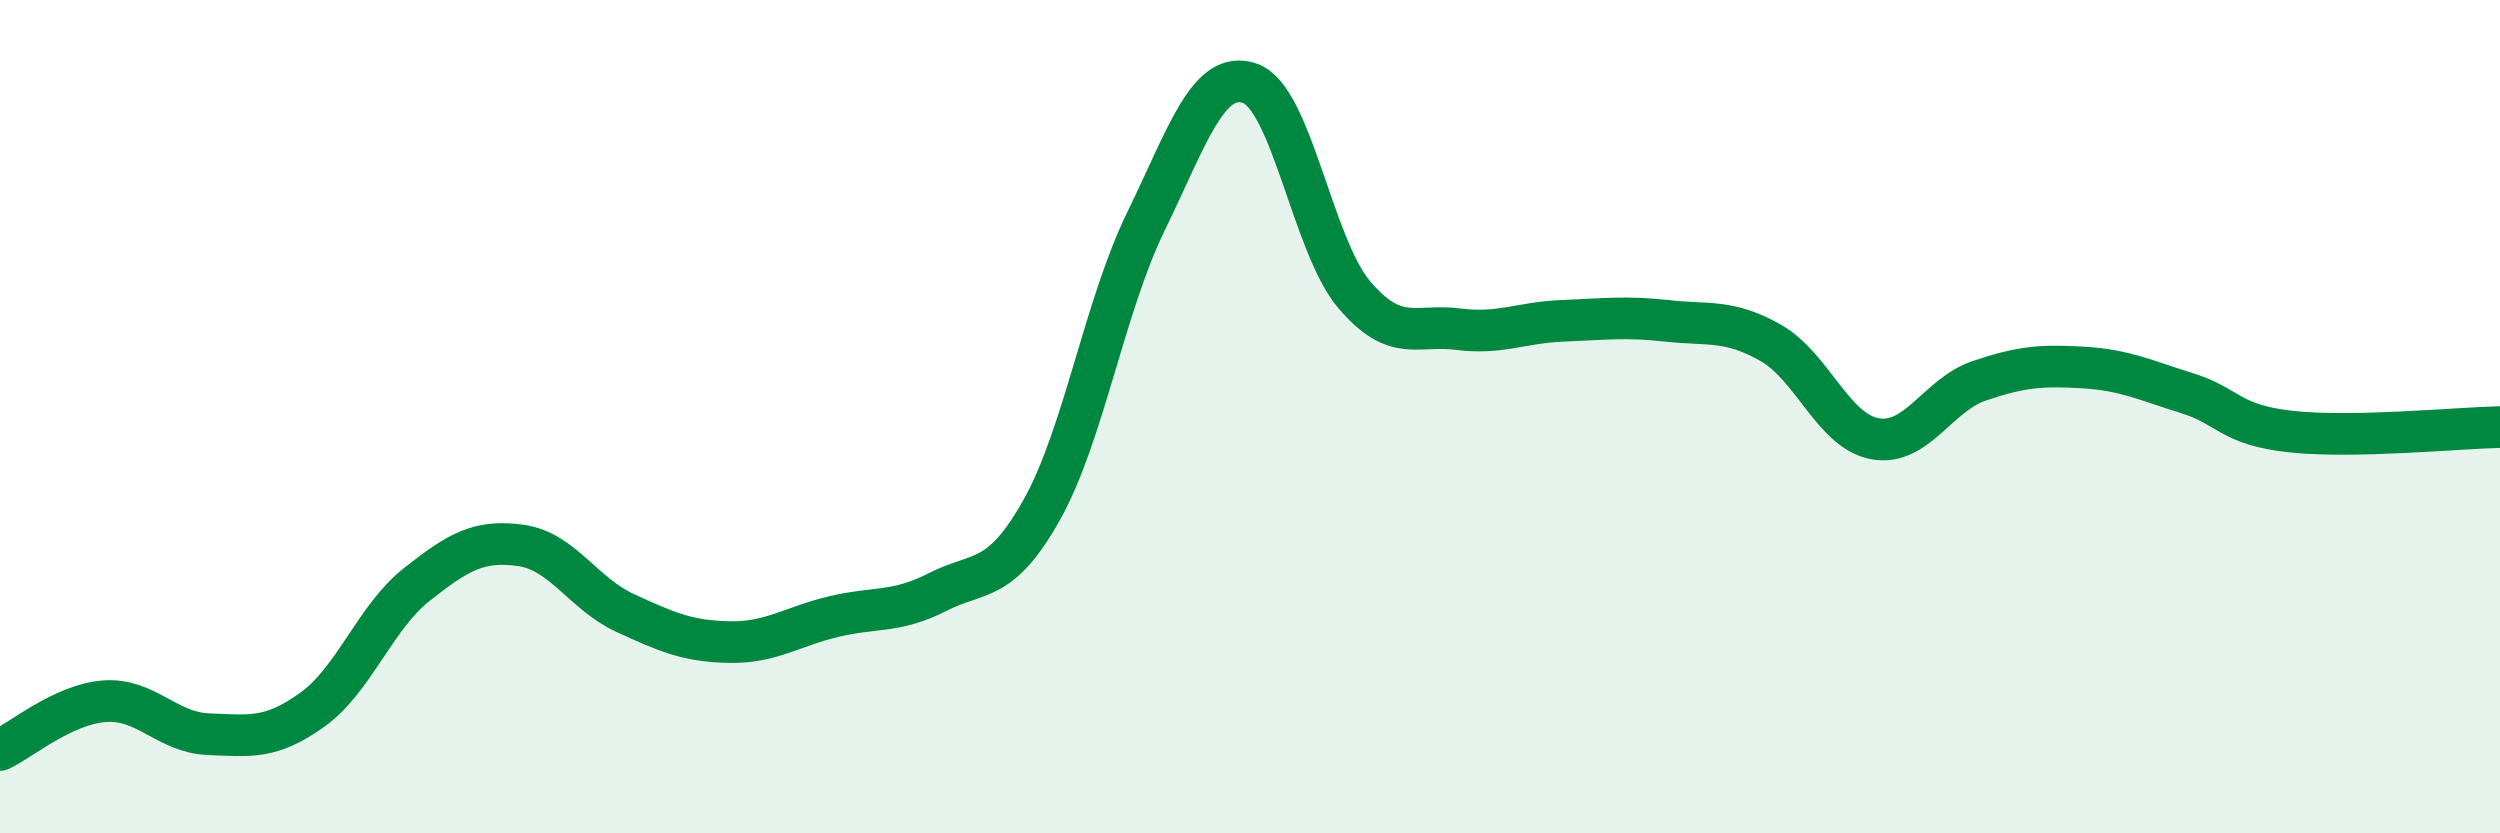
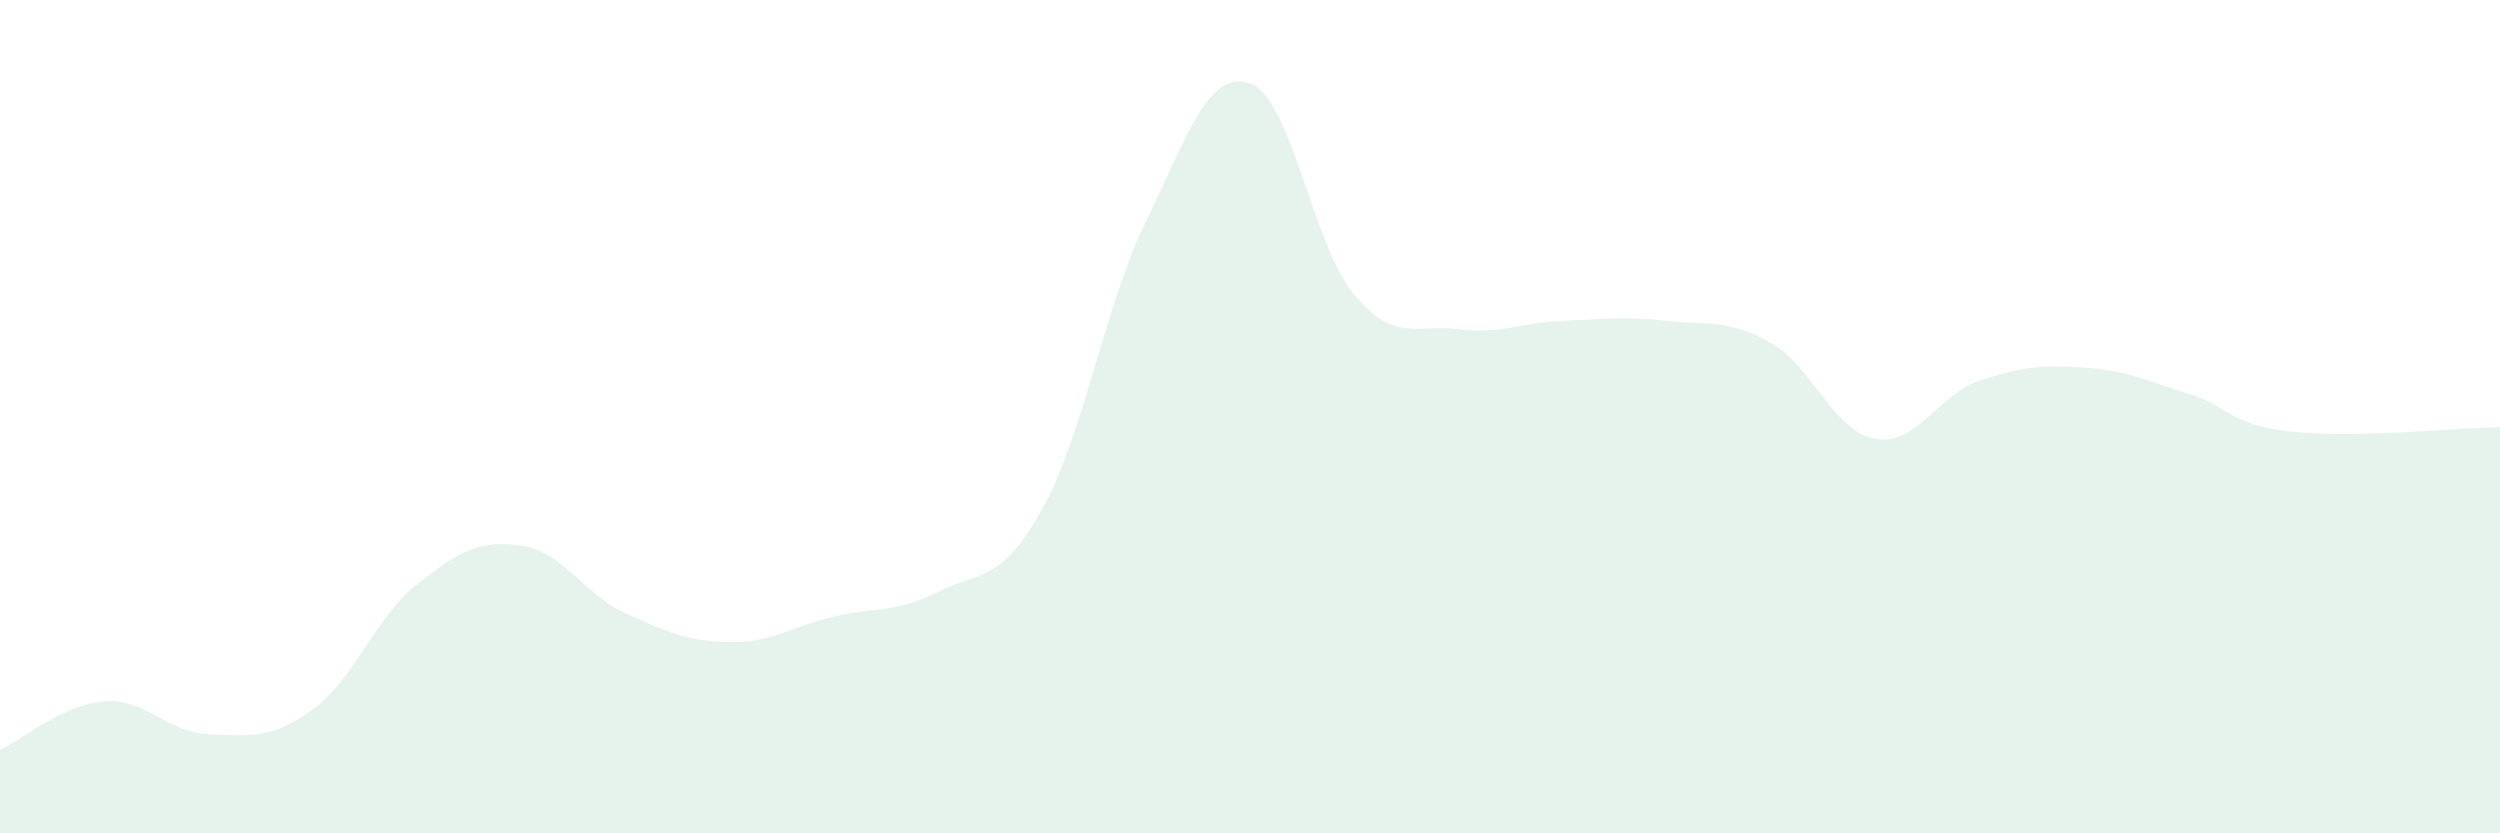
<svg xmlns="http://www.w3.org/2000/svg" width="60" height="20" viewBox="0 0 60 20">
  <path d="M 0,18 C 0.5,17.77 1.5,16.91 2.5,16.83 C 3.5,16.75 4,17.58 5,17.62 C 6,17.66 6.5,17.75 7.5,17.03 C 8.5,16.31 9,14.82 10,14.03 C 11,13.24 11.5,12.95 12.5,13.09 C 13.5,13.23 14,14.25 15,14.71 C 16,15.17 16.5,15.39 17.5,15.41 C 18.5,15.43 19,15.04 20,14.8 C 21,14.56 21.5,14.72 22.5,14.21 C 23.5,13.7 24,14.02 25,12.24 C 26,10.46 26.5,7.37 27.5,5.32 C 28.5,3.27 29,1.65 30,2 C 31,2.35 31.5,5.89 32.5,7.07 C 33.5,8.25 34,7.77 35,7.9 C 36,8.03 36.5,7.74 37.5,7.7 C 38.5,7.66 39,7.59 40,7.7 C 41,7.81 41.5,7.66 42.5,8.23 C 43.5,8.8 44,10.35 45,10.53 C 46,10.71 46.5,9.48 47.5,9.14 C 48.5,8.8 49,8.76 50,8.82 C 51,8.88 51.5,9.13 52.5,9.44 C 53.5,9.75 53.5,10.2 55,10.36 C 56.5,10.52 59,10.27 60,10.25L60 20L0 20Z" fill="#008740" opacity="0.1" stroke-linecap="round" stroke-linejoin="round" />
-   <path d="M 0,18 C 0.5,17.77 1.5,16.91 2.5,16.83 C 3.5,16.75 4,17.58 5,17.62 C 6,17.66 6.5,17.75 7.5,17.03 C 8.5,16.31 9,14.82 10,14.03 C 11,13.24 11.5,12.95 12.5,13.09 C 13.5,13.23 14,14.25 15,14.71 C 16,15.17 16.5,15.39 17.5,15.41 C 18.5,15.43 19,15.04 20,14.8 C 21,14.56 21.5,14.72 22.5,14.21 C 23.5,13.7 24,14.02 25,12.24 C 26,10.46 26.5,7.37 27.5,5.32 C 28.5,3.27 29,1.65 30,2 C 31,2.35 31.5,5.89 32.5,7.07 C 33.5,8.25 34,7.77 35,7.9 C 36,8.03 36.5,7.74 37.5,7.7 C 38.5,7.66 39,7.59 40,7.7 C 41,7.81 41.5,7.66 42.5,8.23 C 43.5,8.8 44,10.35 45,10.53 C 46,10.71 46.5,9.48 47.5,9.14 C 48.5,8.8 49,8.76 50,8.82 C 51,8.88 51.5,9.13 52.5,9.44 C 53.5,9.75 53.5,10.2 55,10.36 C 56.5,10.52 59,10.27 60,10.25" stroke="#008740" stroke-width="1" fill="none" stroke-linecap="round" stroke-linejoin="round" />
</svg>